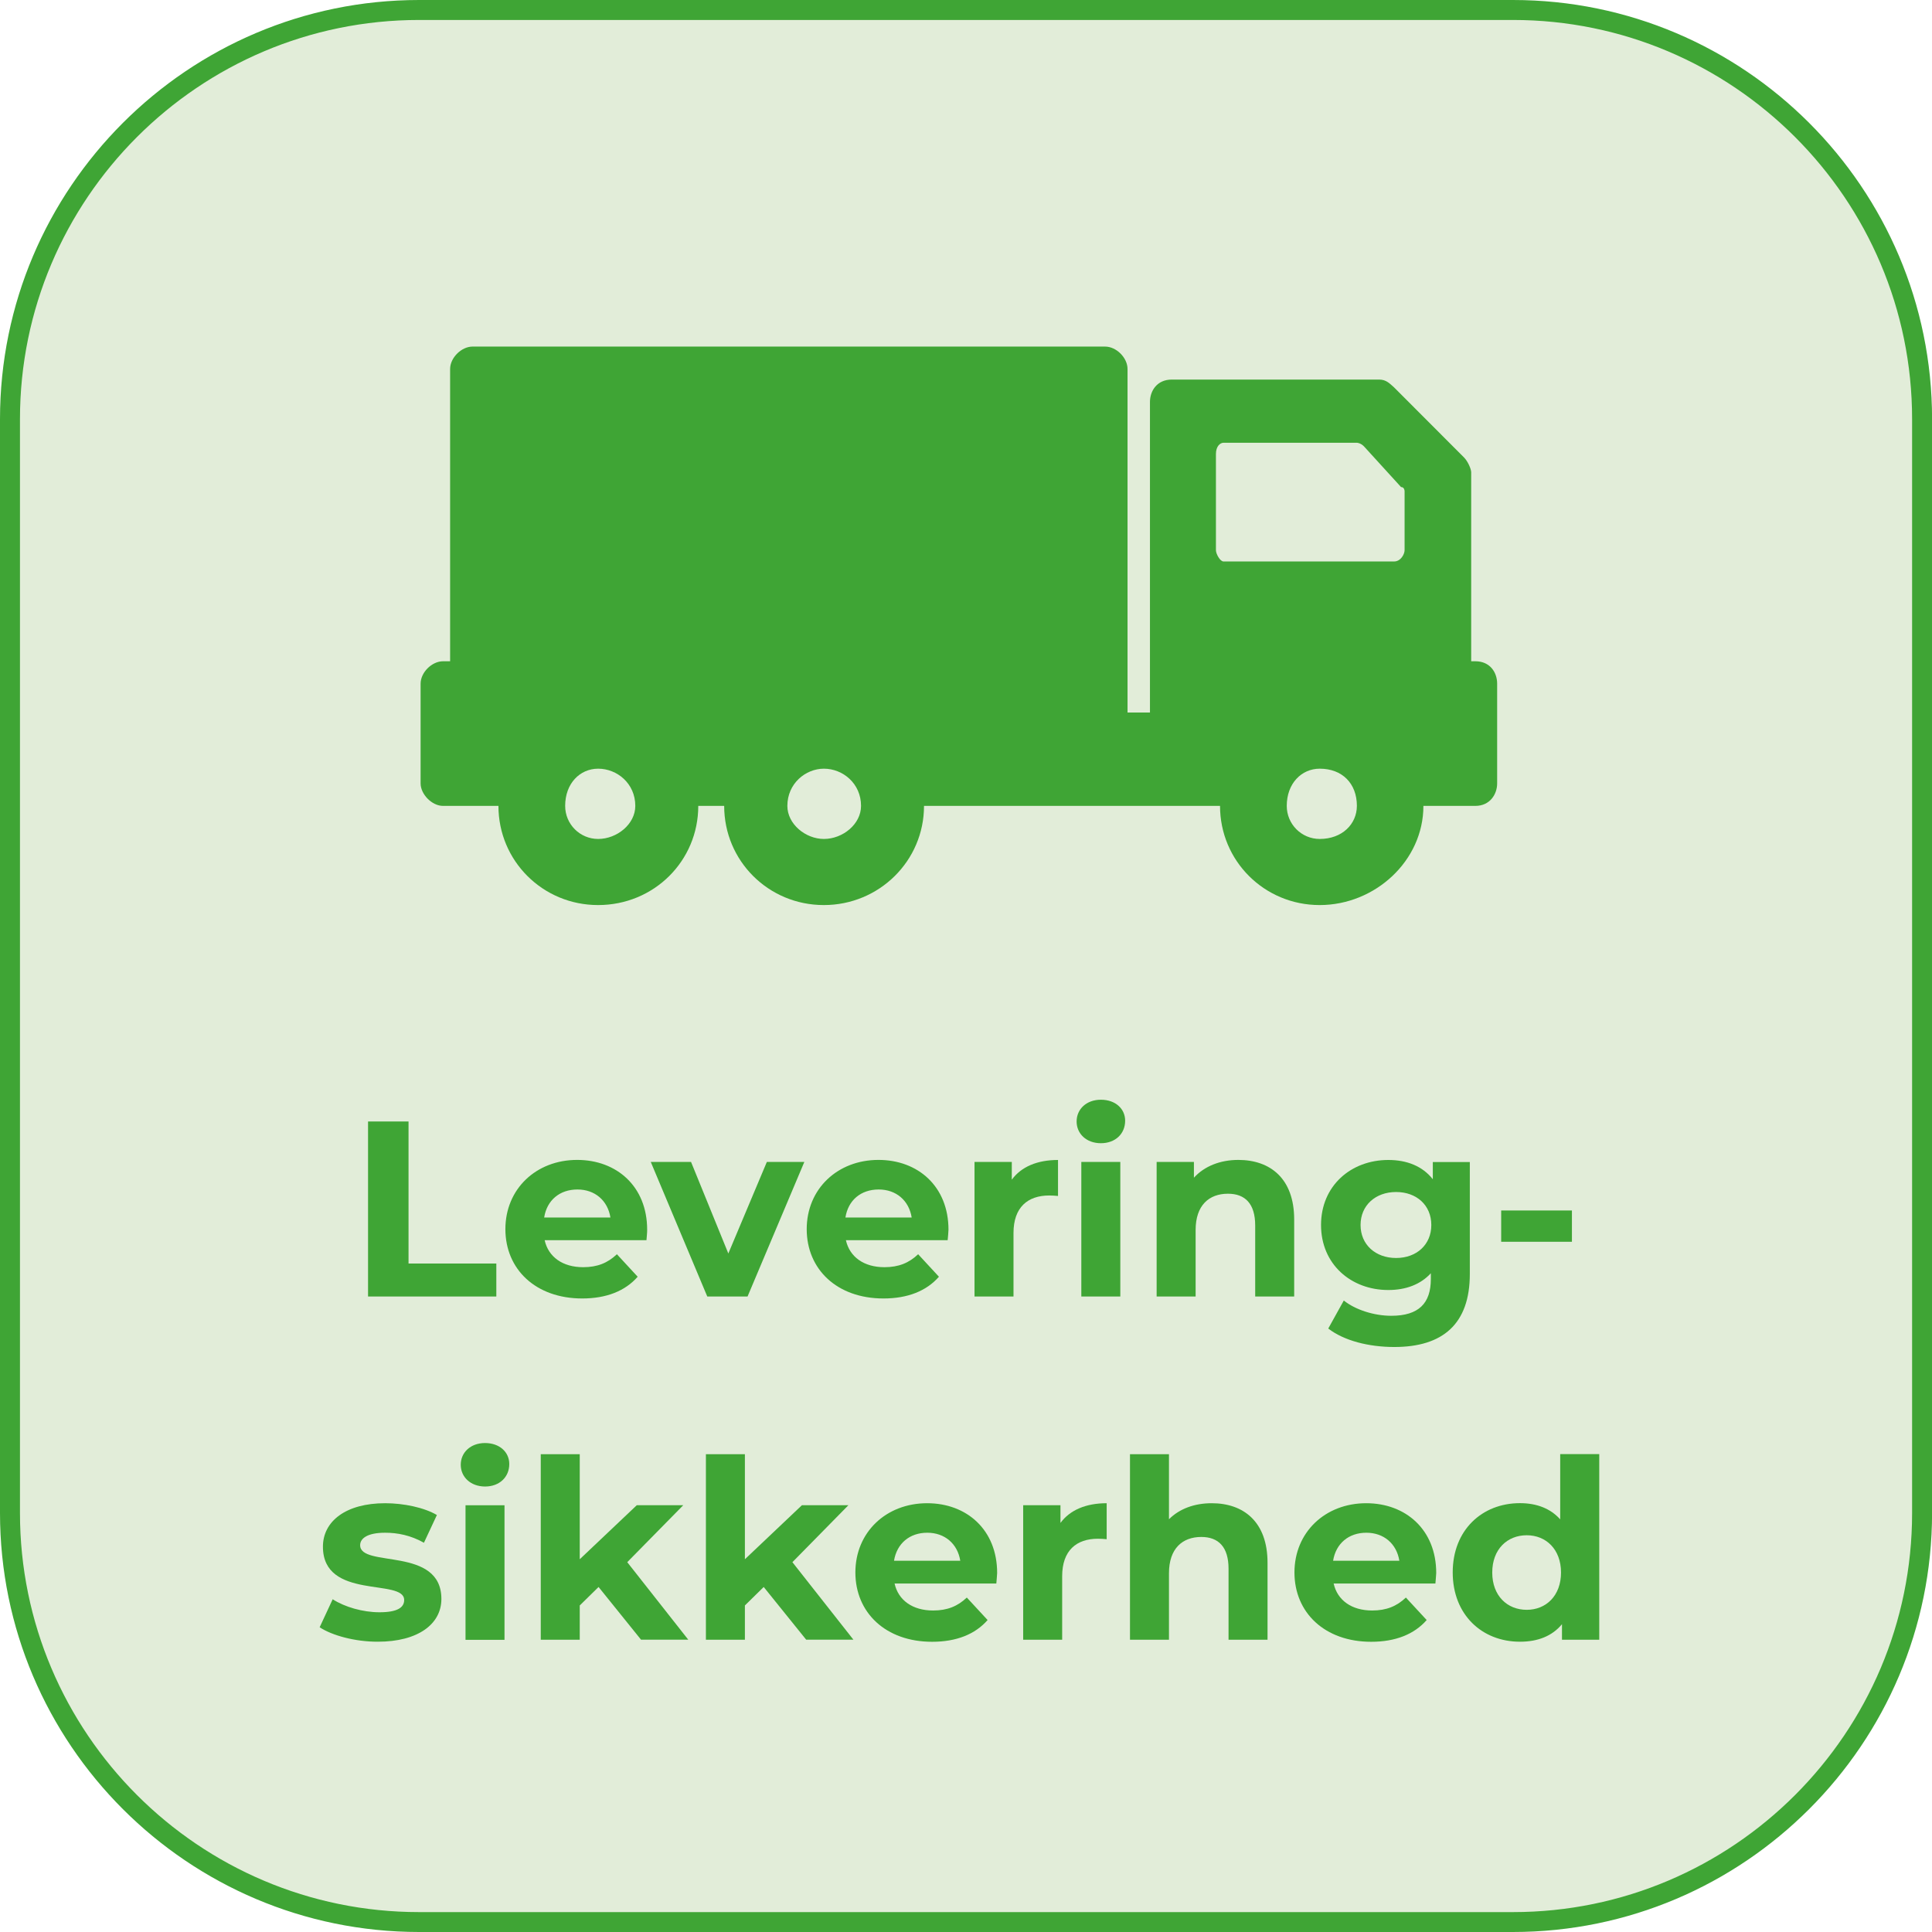
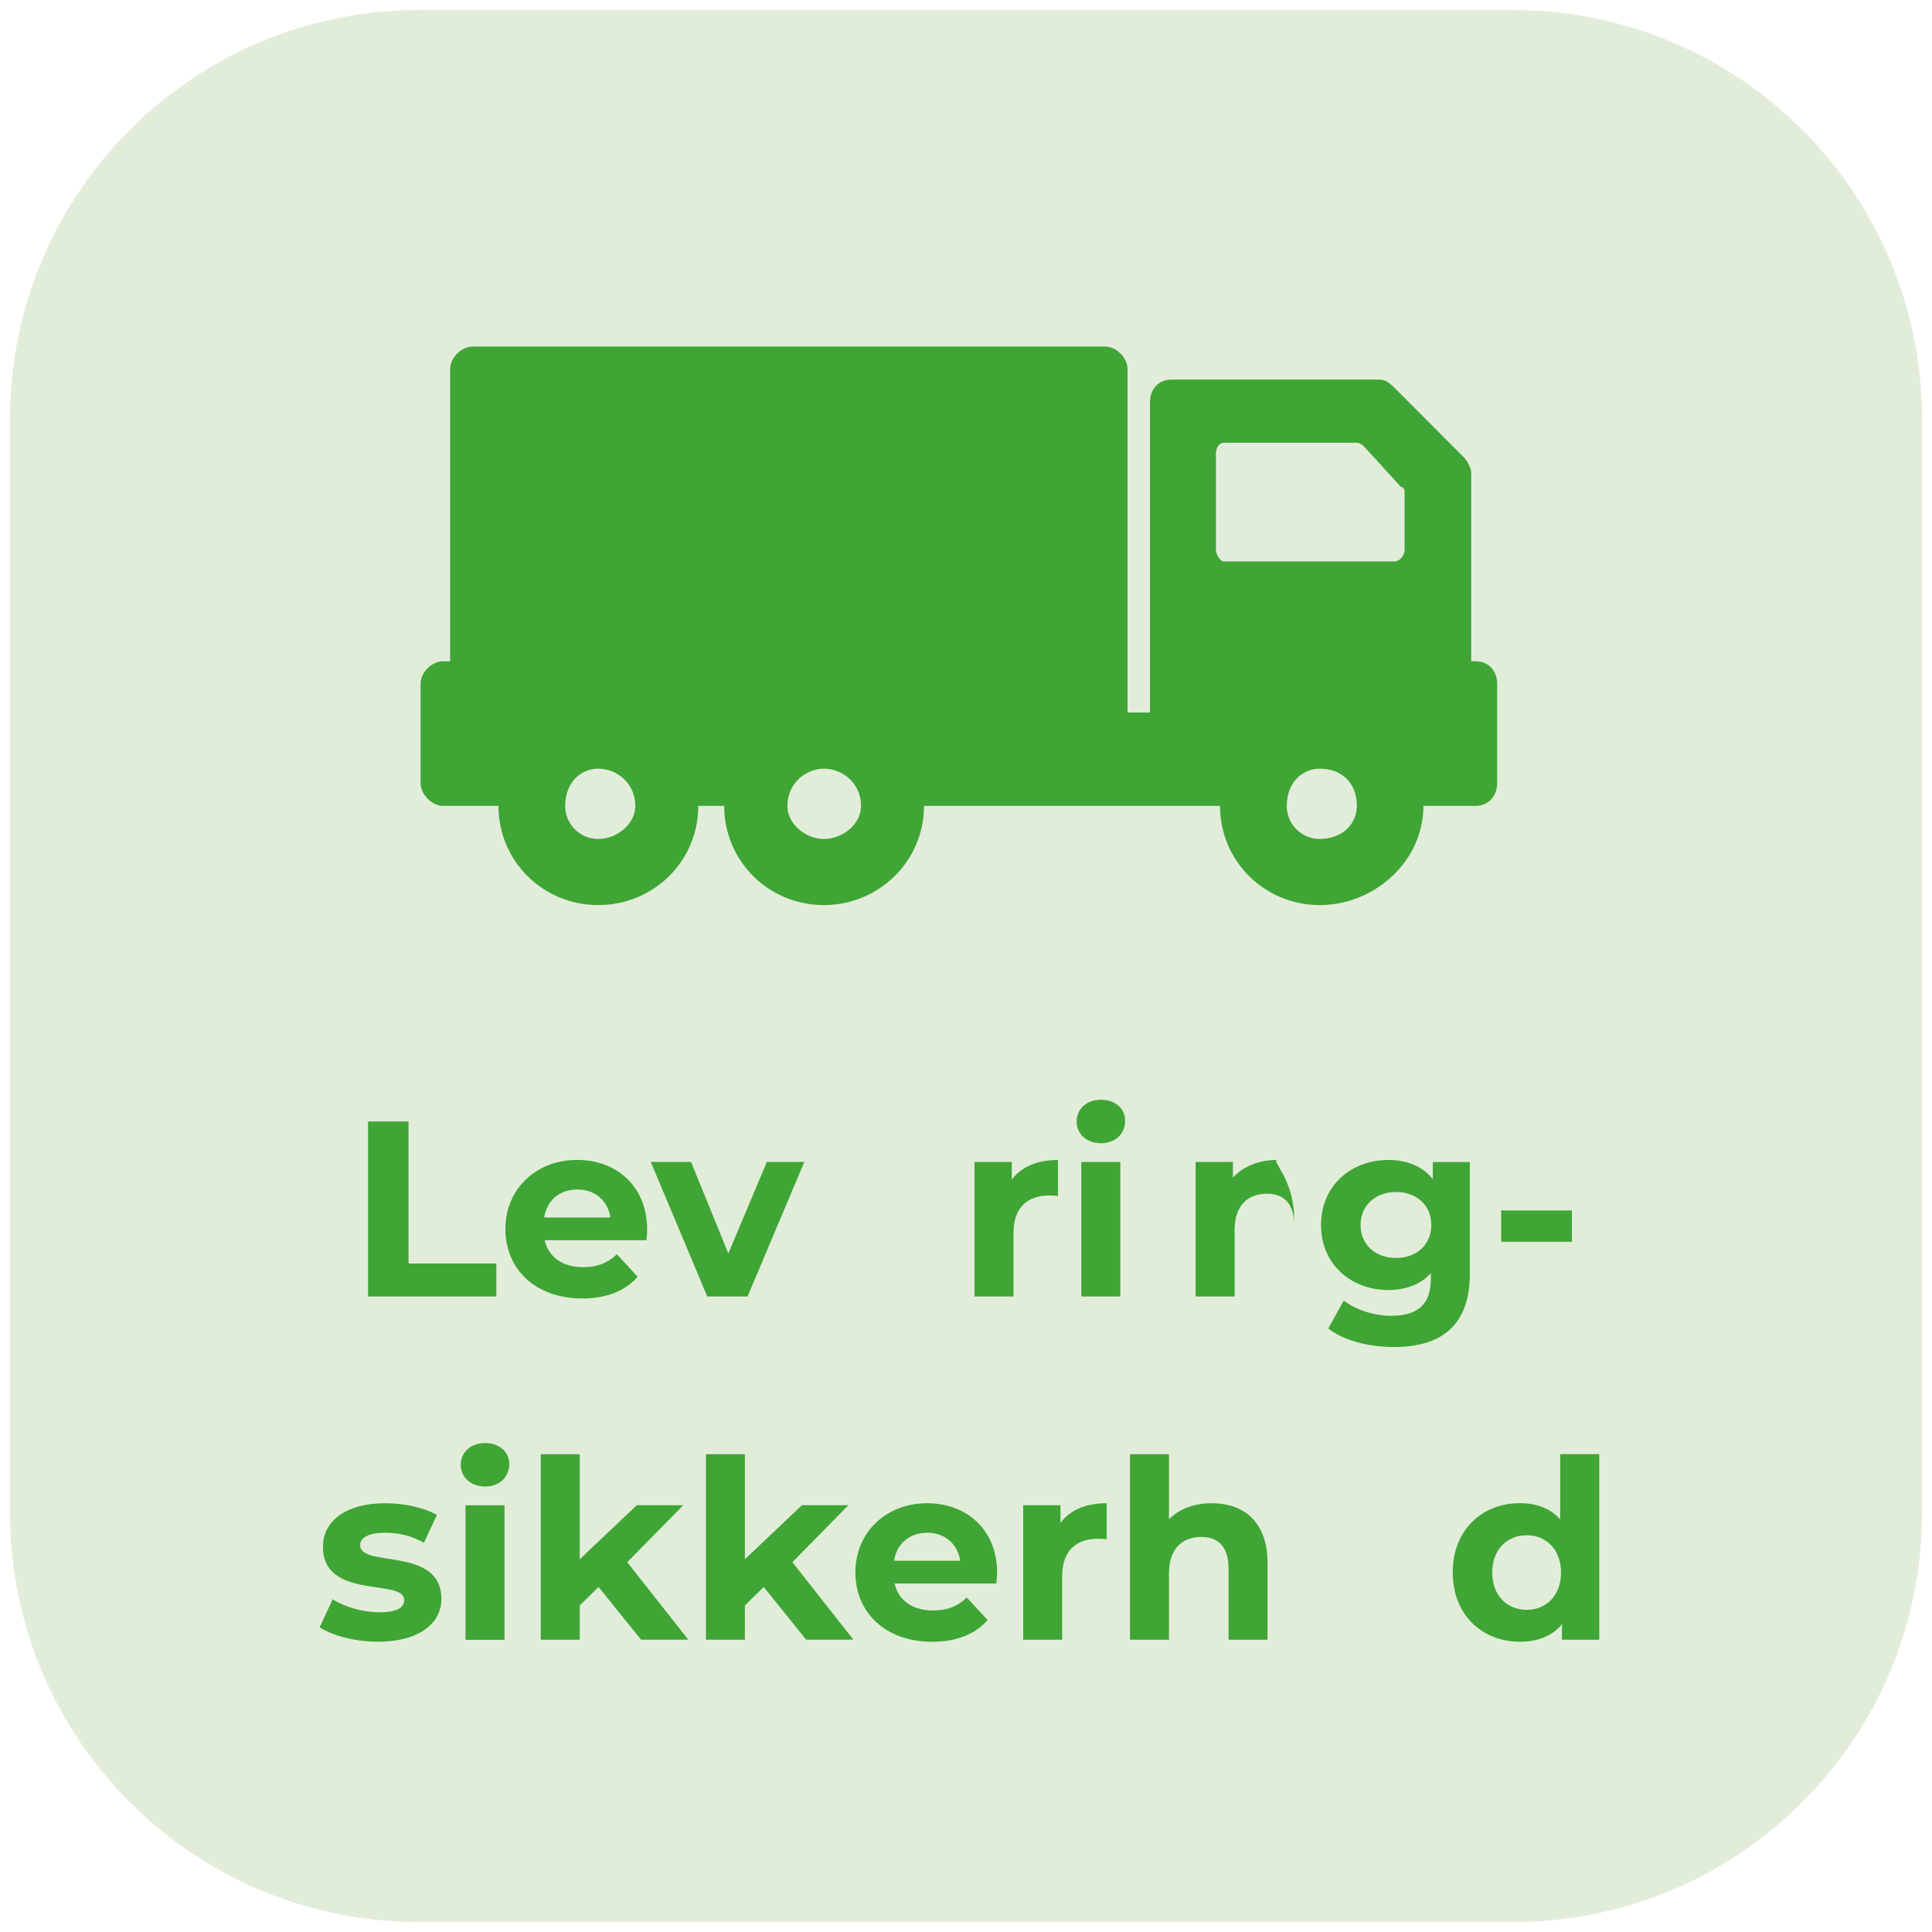
<svg xmlns="http://www.w3.org/2000/svg" version="1.1" id="Lag_1" x="0px" y="0px" viewBox="0 0 283.46 283.47" style="enable-background:new 0 0 283.46 283.47;" xml:space="preserve">
  <style type="text/css">
	.st0{fill:#E2EDD9;}
	.st1{fill:#3FA535;}
	.st2{fill-rule:evenodd;clip-rule:evenodd;fill:#3FA535;}
</style>
  <g>
    <path class="st0" d="M221.98,282H61.49c-33.15,0-60.02-26.87-60.02-60.02V61.49c0-33.15,26.87-60.02,60.02-60.02h160.49   c33.15,0,60.02,26.87,60.02,60.02v160.49C282,255.13,255.13,282,221.98,282z" />
-     <path class="st1" d="M221.98,283.46H61.49C27.58,283.46,0,255.88,0,221.98V61.49C0,27.59,27.58,0,61.49,0h160.49   c33.9,0,61.49,27.59,61.49,61.49v160.49C283.46,255.88,255.88,283.46,221.98,283.46z M61.49,2.93C29.2,2.93,2.93,29.2,2.93,61.49   v160.49c0,32.29,26.27,58.56,58.56,58.56h160.49c32.29,0,58.56-26.27,58.56-58.56V61.49c0-32.29-26.27-58.56-58.56-58.56H61.49z" />
  </g>
  <g>
    <g>
      <path class="st1" d="M46.9,238.75l1.91-4.11c1.76,1.14,4.44,1.91,6.86,1.91c2.64,0,3.63-0.7,3.63-1.8    c0-3.23-11.92,0.07-11.92-7.82c0-3.74,3.37-6.38,9.13-6.38c2.71,0,5.72,0.63,7.59,1.73l-1.9,4.07c-1.95-1.1-3.89-1.47-5.69-1.47    c-2.57,0-3.67,0.81-3.67,1.83c0,3.38,11.92,0.11,11.92,7.89c0,3.67-3.41,6.27-9.32,6.27C52.11,240.88,48.73,239.96,46.9,238.75z" />
    </g>
    <g>
      <path class="st1" d="M67.6,214.91c0-1.8,1.43-3.19,3.56-3.19c2.13,0,3.56,1.32,3.56,3.08c0,1.91-1.43,3.3-3.56,3.3    C69.04,218.09,67.6,216.7,67.6,214.91z M68.3,220.85h5.72v19.74H68.3V220.85z" />
    </g>
    <g>
      <path class="st1" d="M87.82,232.84l-2.76,2.71v5.03h-5.72v-27.22h5.72v15.41l8.37-7.93h6.82l-8.22,8.36l8.95,11.37h-6.93    L87.82,232.84z" />
    </g>
    <g>
      <path class="st1" d="M112.05,232.84l-2.76,2.71v5.03h-5.72v-27.22h5.72v15.41l8.37-7.93h6.82l-8.22,8.36l8.95,11.37h-6.93    L112.05,232.84z" />
    </g>
    <g>
      <path class="st1" d="M146.18,232.33h-14.93c0.55,2.46,2.64,3.96,5.65,3.96c2.09,0,3.6-0.62,4.95-1.9l3.05,3.3    c-1.83,2.09-4.58,3.19-8.14,3.19c-6.83,0-11.26-4.29-11.26-10.17c0-5.9,4.51-10.16,10.53-10.16c5.8,0,10.27,3.89,10.27,10.24    C146.29,231.23,146.21,231.86,146.18,232.33z M131.17,228.99h9.72c-0.4-2.5-2.28-4.11-4.84-4.11    C133.45,224.88,131.58,226.46,131.17,228.99z" />
    </g>
    <g>
      <path class="st1" d="M162.37,220.55v5.28c-0.47-0.04-0.84-0.07-1.28-0.07c-3.15,0-5.25,1.72-5.25,5.5v9.32h-5.72v-19.74h5.47v2.6    C156.98,221.55,159.33,220.55,162.37,220.55z" />
    </g>
    <g>
      <path class="st1" d="M185.97,229.28v11.3h-5.72v-10.42c0-3.19-1.47-4.66-4-4.66c-2.76,0-4.74,1.69-4.74,5.32v9.76h-5.72v-27.22    h5.72v9.54c1.54-1.54,3.74-2.35,6.27-2.35C182.45,220.55,185.97,223.27,185.97,229.28z" />
    </g>
    <g>
-       <path class="st1" d="M210.6,232.33h-14.93c0.55,2.46,2.64,3.96,5.65,3.96c2.09,0,3.6-0.62,4.95-1.9l3.05,3.3    c-1.83,2.09-4.58,3.19-8.14,3.19c-6.83,0-11.26-4.29-11.26-10.17c0-5.9,4.51-10.16,10.53-10.16c5.8,0,10.27,3.89,10.27,10.24    C210.71,231.23,210.63,231.86,210.6,232.33z M195.59,228.99h9.72c-0.4-2.5-2.28-4.11-4.84-4.11    C197.87,224.88,196,226.46,195.59,228.99z" />
-     </g>
+       </g>
    <g>
      <path class="st1" d="M234.64,213.36v27.22h-5.47v-2.28c-1.43,1.73-3.52,2.57-6.16,2.57c-5.58,0-9.87-3.96-9.87-10.17    c0-6.2,4.29-10.16,9.87-10.16c2.42,0,4.47,0.77,5.9,2.38v-9.58H234.64z M229.03,230.72c0-3.41-2.2-5.47-5.03-5.47    c-2.86,0-5.06,2.05-5.06,5.47c0,3.41,2.2,5.47,5.06,5.47C226.83,236.19,229.03,234.13,229.03,230.72z" />
    </g>
  </g>
  <g>
    <g>
      <path class="st1" d="M54,164.54h5.94v20.84h12.88v4.84H54V164.54z" />
    </g>
    <g>
      <path class="st1" d="M94.85,181.96H79.91c0.55,2.46,2.64,3.96,5.65,3.96c2.09,0,3.6-0.62,4.95-1.9l3.05,3.3    c-1.83,2.09-4.58,3.19-8.14,3.19c-6.83,0-11.27-4.29-11.27-10.17c0-5.9,4.51-10.16,10.53-10.16c5.8,0,10.27,3.89,10.27,10.24    C94.96,180.86,94.88,181.49,94.85,181.96z M79.84,178.63h9.72c-0.4-2.5-2.28-4.11-4.84-4.11    C82.12,174.52,80.24,176.09,79.84,178.63z" />
    </g>
    <g>
      <path class="st1" d="M118.01,170.48l-8.33,19.74h-5.91l-8.29-19.74h5.91l5.47,13.43l5.65-13.43H118.01z" />
    </g>
    <g>
-       <path class="st1" d="M139.04,181.96h-14.93c0.55,2.46,2.64,3.96,5.65,3.96c2.09,0,3.6-0.62,4.95-1.9l3.05,3.3    c-1.83,2.09-4.58,3.19-8.14,3.19c-6.83,0-11.26-4.29-11.26-10.17c0-5.9,4.51-10.16,10.53-10.16c5.8,0,10.27,3.89,10.27,10.24    C139.15,180.86,139.08,181.49,139.04,181.96z M124.04,178.63h9.72c-0.4-2.5-2.28-4.11-4.84-4.11    C126.31,174.52,124.44,176.09,124.04,178.63z" />
-     </g>
+       </g>
    <g>
      <path class="st1" d="M155.23,170.19v5.28c-0.47-0.04-0.84-0.07-1.28-0.07c-3.15,0-5.25,1.72-5.25,5.5v9.32h-5.72v-19.74h5.47v2.6    C149.84,171.18,152.19,170.19,155.23,170.19z" />
    </g>
    <g>
      <path class="st1" d="M157.96,164.54c0-1.8,1.43-3.19,3.56-3.19c2.13,0,3.56,1.32,3.56,3.08c0,1.91-1.43,3.3-3.56,3.3    C159.39,167.73,157.96,166.34,157.96,164.54z M158.65,170.48h5.72v19.74h-5.72V170.48z" />
    </g>
    <g>
-       <path class="st1" d="M189.88,178.92v11.3h-5.72V179.8c0-3.19-1.47-4.66-4-4.66c-2.76,0-4.74,1.69-4.74,5.32v9.76h-5.72v-19.74    h5.47v2.31c1.54-1.69,3.85-2.61,6.53-2.61C186.36,170.19,189.88,172.9,189.88,178.92z" />
+       <path class="st1" d="M189.88,178.92v11.3V179.8c0-3.19-1.47-4.66-4-4.66c-2.76,0-4.74,1.69-4.74,5.32v9.76h-5.72v-19.74    h5.47v2.31c1.54-1.69,3.85-2.61,6.53-2.61C186.36,170.19,189.88,172.9,189.88,178.92z" />
    </g>
    <g>
      <path class="st1" d="M215.65,170.48v16.44c0,7.33-3.96,10.71-11.08,10.71c-3.74,0-7.38-0.92-9.69-2.71l2.28-4.11    c1.69,1.36,4.44,2.24,6.97,2.24c4.03,0,5.8-1.84,5.8-5.39v-0.85c-1.51,1.65-3.67,2.46-6.24,2.46c-5.47,0-9.87-3.78-9.87-9.54    s4.4-9.54,9.87-9.54c2.75,0,5.03,0.92,6.53,2.83v-2.53H215.65z M210,179.73c0-2.9-2.16-4.84-5.17-4.84    c-3.01,0-5.21,1.95-5.21,4.84s2.2,4.84,5.21,4.84C207.84,184.57,210,182.62,210,179.73z" />
    </g>
    <g>
      <path class="st1" d="M220.25,177.6h10.38v4.59h-10.38V177.6z" />
    </g>
  </g>
  <g>
    <g>
      <path class="st2" d="M216.46,97.02h-0.61V69.3c0-0.52-0.52-1.65-1.04-2.17l-10.29-10.31c-0.6-0.52-1.12-1.13-2.16-1.13h-30.44    c-2.16,0-3.2,1.65-3.2,3.29v45.56h-3.29V54.14c0-1.65-1.64-3.29-3.29-3.29H69.33c-1.64,0-3.29,1.65-3.29,3.29v42.88h-1.04    c-1.64,0-3.29,1.64-3.29,3.29v14.64c0,1.56,1.64,3.29,3.29,3.29h4.33h3.8c0,8.06,6.49,14.55,14.62,14.55    c8.22,0,14.7-6.49,14.7-14.55h3.8c0,8.06,6.49,14.55,14.62,14.55c8.13,0,14.7-6.49,14.7-14.55h42.3h1.13    c0,8.06,6.49,14.55,14.62,14.55c8.13,0,15.22-6.49,15.22-14.55h3.81h3.81c2.16,0,3.2-1.73,3.2-3.29v-14.64    C219.66,98.66,218.62,97.02,216.46,97.02L216.46,97.02z M87.76,123.09c-2.68,0-4.84-2.17-4.84-4.85c0-3.29,2.16-5.46,4.84-5.46    c2.77,0,5.45,2.16,5.45,5.46C93.21,120.92,90.52,123.09,87.76,123.09L87.76,123.09z M120.88,123.09c-2.68,0-5.36-2.17-5.36-4.85    c0-3.29,2.68-5.46,5.36-5.46c2.77,0,5.45,2.16,5.45,5.46C126.33,120.92,123.65,123.09,120.88,123.09L120.88,123.09z     M193.63,123.09c-2.68,0-4.84-2.17-4.84-4.85c0-3.29,2.16-5.46,4.84-5.46c3.29,0,5.45,2.16,5.45,5.46    C199.07,120.92,196.91,123.09,193.63,123.09L193.63,123.09z M206.08,80.73c0,0.52-0.52,1.65-1.56,1.65h-25    c-0.52,0-1.12-1.13-1.12-1.65V66.61c0-1.13,0.61-1.65,1.12-1.65h19.55c0,0,0.52,0,1.04,0.52l5.45,5.98c0.52,0,0.52,0.61,0.52,0.61    V80.73L206.08,80.73z" />
    </g>
  </g>
</svg>